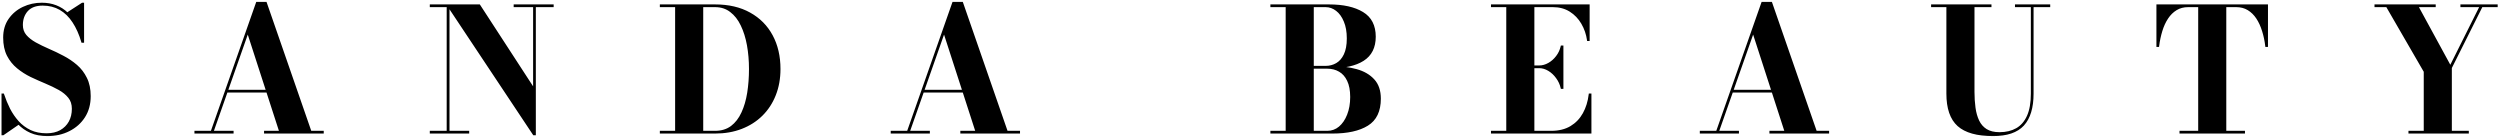
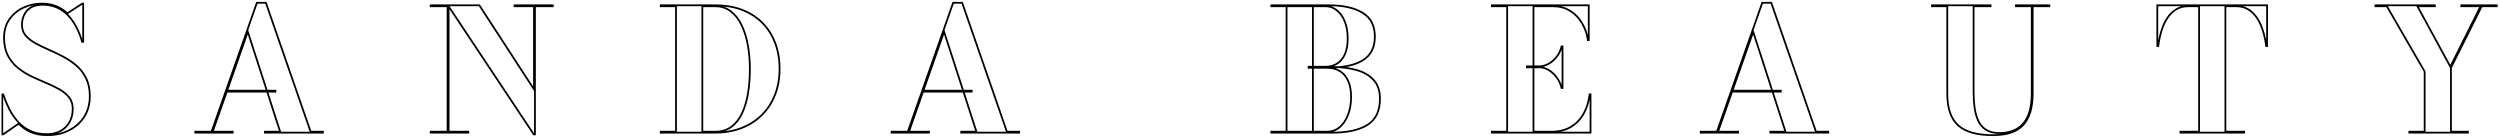
<svg xmlns="http://www.w3.org/2000/svg" fill="none" viewBox="0 0 490 27" height="27" width="490">
  <mask fill="black" height="27" width="490" y="0" x="0" maskUnits="userSpaceOnUse" id="path-1-outside-1_25_13">
    <rect height="27" width="490" fill="white" />
-     <path d="M9.283 26.499C8.041 26.499 6.954 26.294 6.022 25.884C5.101 25.473 4.314 24.924 3.659 24.236L0.614 26.333H0.448V18.512H0.631C0.952 19.488 1.346 20.442 1.812 21.374C2.289 22.295 2.86 23.127 3.526 23.87C4.203 24.613 5.001 25.207 5.922 25.651C6.843 26.083 7.913 26.299 9.133 26.299C10.198 26.299 11.114 26.089 11.879 25.667C12.644 25.235 13.232 24.647 13.643 23.903C14.053 23.16 14.258 22.3 14.258 21.324C14.258 20.415 14.014 19.66 13.526 19.061C13.038 18.451 12.395 17.924 11.596 17.481C10.797 17.037 9.921 16.615 8.967 16.216C8.013 15.817 7.054 15.389 6.088 14.935C5.134 14.469 4.258 13.909 3.459 13.254C2.661 12.6 2.017 11.801 1.529 10.858C1.041 9.904 0.797 8.739 0.797 7.364C0.797 5.977 1.141 4.79 1.829 3.803C2.528 2.805 3.437 2.039 4.558 1.507C5.689 0.974 6.898 0.708 8.185 0.708C9.194 0.708 10.115 0.869 10.947 1.191C11.79 1.512 12.534 1.989 13.177 2.622L16.139 0.708H16.305V8.196H16.105C15.662 6.676 15.079 5.373 14.358 4.285C13.648 3.198 12.794 2.366 11.796 1.79C10.797 1.213 9.655 0.924 8.368 0.924C7.026 0.924 6.011 1.301 5.323 2.056C4.646 2.81 4.308 3.759 4.308 4.901C4.308 5.711 4.546 6.399 5.024 6.964C5.5 7.519 6.133 8.018 6.92 8.462C7.708 8.895 8.573 9.316 9.516 9.727C10.47 10.137 11.419 10.592 12.361 11.091C13.316 11.59 14.186 12.178 14.974 12.855C15.761 13.531 16.394 14.358 16.871 15.334C17.359 16.299 17.603 17.47 17.603 18.845C17.603 20.398 17.237 21.746 16.505 22.888C15.773 24.031 14.774 24.918 13.51 25.551C12.256 26.183 10.847 26.499 9.283 26.499ZM44.359 17.963V17.78H53.977V17.963H44.359ZM52.113 0.542L60.882 25.817H63.278V26H51.93V25.817H54.909L48.569 6.232L41.68 25.817H45.607V26H38.286V25.817H41.464L50.349 0.542H52.113ZM87.926 1.041V25.817H91.786V26H84.415V25.817H87.726V1.224H84.415V1.041H87.926ZM108.343 1.041V1.224H104.848V26.333H104.615L87.793 1.041H93.949L104.665 17.514V1.224H100.855V1.041H108.343ZM140.153 1.041C142.794 1.041 145.056 1.568 146.942 2.622C148.828 3.664 150.276 5.123 151.285 6.998C152.295 8.872 152.799 11.047 152.799 13.52C152.799 15.384 152.494 17.081 151.884 18.612C151.285 20.132 150.425 21.446 149.305 22.556C148.196 23.654 146.865 24.502 145.312 25.102C143.77 25.701 142.05 26 140.153 26H129.504V25.817H132.499V1.224H129.504V1.041H140.153ZM137.657 25.817H140.153C141.429 25.817 142.505 25.49 143.381 24.835C144.258 24.17 144.957 23.266 145.478 22.123C146.01 20.98 146.393 19.671 146.626 18.196C146.859 16.721 146.976 15.162 146.976 13.52C146.976 11.879 146.842 10.32 146.576 8.845C146.31 7.369 145.9 6.06 145.345 4.918C144.801 3.775 144.097 2.877 143.232 2.222C142.378 1.557 141.351 1.224 140.153 1.224H137.657V25.817ZM180.829 17.963V17.78H190.447V17.963H180.829ZM188.583 0.542L197.352 25.817H199.748V26H188.4V25.817H191.379L185.039 6.232L178.15 25.817H182.077V26H174.756V25.817H177.934L186.819 0.542H188.583ZM249.172 26V25.817H260.154C261.053 25.817 261.851 25.529 262.55 24.952C263.249 24.364 263.798 23.559 264.197 22.539C264.608 21.507 264.813 20.331 264.813 19.011C264.813 17.691 264.608 16.61 264.197 15.767C263.798 14.924 263.249 14.302 262.55 13.903C261.851 13.493 261.053 13.287 260.154 13.287H256.493V13.138H261.152C262.883 13.138 264.453 13.332 265.861 13.72C267.27 14.108 268.391 14.757 269.223 15.667C270.055 16.565 270.471 17.791 270.471 19.344C270.471 21.762 269.65 23.476 268.008 24.486C266.377 25.495 264.092 26 261.152 26H249.172ZM252.167 25.917V1.124H257.325V25.917H252.167ZM256.493 13.238V13.088H259.821C260.609 13.088 261.33 12.899 261.984 12.522C262.639 12.145 263.16 11.551 263.549 10.742C263.948 9.921 264.148 8.85 264.148 7.53C264.148 6.21 263.948 5.084 263.549 4.152C263.16 3.209 262.639 2.488 261.984 1.989C261.33 1.479 260.609 1.224 259.821 1.224H249.172V1.041H260.487C263.26 1.041 265.451 1.529 267.059 2.505C268.668 3.47 269.472 5.034 269.472 7.197C269.472 9.272 268.707 10.797 267.176 11.773C265.656 12.749 263.426 13.238 260.487 13.238H256.493ZM292.409 26V25.817H295.404V1.224H292.409V1.041H311.394V7.863H311.228C311.062 6.676 310.684 5.578 310.096 4.568C309.509 3.559 308.732 2.749 307.767 2.139C306.802 1.529 305.67 1.224 304.372 1.224H300.562V25.817H304.023C305.554 25.817 306.846 25.501 307.9 24.869C308.954 24.236 309.786 23.371 310.396 22.273C311.006 21.174 311.394 19.921 311.561 18.512H311.744V26H292.409ZM306.07 17.248C305.903 16.504 305.593 15.828 305.138 15.218C304.694 14.596 304.167 14.103 303.557 13.737C302.947 13.371 302.326 13.188 301.694 13.188H299.264V13.005H301.694C302.326 13.005 302.947 12.833 303.557 12.489C304.167 12.145 304.694 11.679 305.138 11.091C305.593 10.503 305.903 9.838 306.07 9.094H306.253V17.248H306.07ZM339.411 17.963V17.78H349.029V17.963H339.411ZM347.165 0.542L355.934 25.817H358.33V26H346.982V25.817H349.961L343.621 6.232L336.732 25.817H340.659V26H333.338V25.817H336.516L345.402 0.542H347.165ZM401.666 1.041V1.224H398.405V18.346C398.405 21.086 397.789 23.133 396.558 24.486C395.327 25.828 393.358 26.499 390.651 26.499C387.523 26.499 385.243 25.861 383.812 24.586C382.381 23.299 381.666 21.219 381.666 18.346V1.224H378.67V1.041H390.152V1.224H386.824V18.013C386.824 19.111 386.89 20.148 387.023 21.125C387.157 22.101 387.401 22.96 387.756 23.704C388.111 24.447 388.621 25.029 389.286 25.451C389.963 25.872 390.834 26.083 391.899 26.083C393.197 26.083 394.317 25.817 395.26 25.285C396.214 24.741 396.946 23.898 397.456 22.755C397.967 21.613 398.222 20.143 398.222 18.346V1.224H395.11V1.041H401.666ZM427.36 26V25.817H431.02V1.224H428.874C427.986 1.224 427.204 1.429 426.528 1.839C425.851 2.25 425.274 2.816 424.797 3.537C424.32 4.258 423.938 5.09 423.649 6.033C423.361 6.976 423.15 7.974 423.017 9.028H422.834V1.041H444.349V9.028H444.166C444.044 7.974 443.833 6.976 443.533 6.033C443.245 5.09 442.862 4.258 442.385 3.537C441.908 2.816 441.331 2.25 440.655 1.839C439.978 1.429 439.196 1.224 438.308 1.224H436.179V25.817H439.839V26H427.36ZM472.233 26V25.817H475.228V14.02L467.824 1.224H465.577V1.041H477.225V1.224H473.814L480.27 13.071L486.194 1.224H482.417V1.041H489.372V1.224H486.427L480.387 13.287V25.817H483.715V26H472.233Z" />
  </mask>
-   <path fill="black" d="M9.283 26.499C8.041 26.499 6.954 26.294 6.022 25.884C5.101 25.473 4.314 24.924 3.659 24.236L0.614 26.333H0.448V18.512H0.631C0.952 19.488 1.346 20.442 1.812 21.374C2.289 22.295 2.86 23.127 3.526 23.87C4.203 24.613 5.001 25.207 5.922 25.651C6.843 26.083 7.913 26.299 9.133 26.299C10.198 26.299 11.114 26.089 11.879 25.667C12.644 25.235 13.232 24.647 13.643 23.903C14.053 23.16 14.258 22.3 14.258 21.324C14.258 20.415 14.014 19.66 13.526 19.061C13.038 18.451 12.395 17.924 11.596 17.481C10.797 17.037 9.921 16.615 8.967 16.216C8.013 15.817 7.054 15.389 6.088 14.935C5.134 14.469 4.258 13.909 3.459 13.254C2.661 12.6 2.017 11.801 1.529 10.858C1.041 9.904 0.797 8.739 0.797 7.364C0.797 5.977 1.141 4.79 1.829 3.803C2.528 2.805 3.437 2.039 4.558 1.507C5.689 0.974 6.898 0.708 8.185 0.708C9.194 0.708 10.115 0.869 10.947 1.191C11.79 1.512 12.534 1.989 13.177 2.622L16.139 0.708H16.305V8.196H16.105C15.662 6.676 15.079 5.373 14.358 4.285C13.648 3.198 12.794 2.366 11.796 1.79C10.797 1.213 9.655 0.924 8.368 0.924C7.026 0.924 6.011 1.301 5.323 2.056C4.646 2.81 4.308 3.759 4.308 4.901C4.308 5.711 4.546 6.399 5.024 6.964C5.5 7.519 6.133 8.018 6.92 8.462C7.708 8.895 8.573 9.316 9.516 9.727C10.47 10.137 11.419 10.592 12.361 11.091C13.316 11.59 14.186 12.178 14.974 12.855C15.761 13.531 16.394 14.358 16.871 15.334C17.359 16.299 17.603 17.47 17.603 18.845C17.603 20.398 17.237 21.746 16.505 22.888C15.773 24.031 14.774 24.918 13.51 25.551C12.256 26.183 10.847 26.499 9.283 26.499ZM44.359 17.963V17.78H53.977V17.963H44.359ZM52.113 0.542L60.882 25.817H63.278V26H51.93V25.817H54.909L48.569 6.232L41.68 25.817H45.607V26H38.286V25.817H41.464L50.349 0.542H52.113ZM87.926 1.041V25.817H91.786V26H84.415V25.817H87.726V1.224H84.415V1.041H87.926ZM108.343 1.041V1.224H104.848V26.333H104.615L87.793 1.041H93.949L104.665 17.514V1.224H100.855V1.041H108.343ZM140.153 1.041C142.794 1.041 145.056 1.568 146.942 2.622C148.828 3.664 150.276 5.123 151.285 6.998C152.295 8.872 152.799 11.047 152.799 13.52C152.799 15.384 152.494 17.081 151.884 18.612C151.285 20.132 150.425 21.446 149.305 22.556C148.196 23.654 146.865 24.502 145.312 25.102C143.77 25.701 142.05 26 140.153 26H129.504V25.817H132.499V1.224H129.504V1.041H140.153ZM137.657 25.817H140.153C141.429 25.817 142.505 25.49 143.381 24.835C144.258 24.17 144.957 23.266 145.478 22.123C146.01 20.98 146.393 19.671 146.626 18.196C146.859 16.721 146.976 15.162 146.976 13.52C146.976 11.879 146.842 10.32 146.576 8.845C146.31 7.369 145.9 6.06 145.345 4.918C144.801 3.775 144.097 2.877 143.232 2.222C142.378 1.557 141.351 1.224 140.153 1.224H137.657V25.817ZM180.829 17.963V17.78H190.447V17.963H180.829ZM188.583 0.542L197.352 25.817H199.748V26H188.4V25.817H191.379L185.039 6.232L178.15 25.817H182.077V26H174.756V25.817H177.934L186.819 0.542H188.583ZM249.172 26V25.817H260.154C261.053 25.817 261.851 25.529 262.55 24.952C263.249 24.364 263.798 23.559 264.197 22.539C264.608 21.507 264.813 20.331 264.813 19.011C264.813 17.691 264.608 16.61 264.197 15.767C263.798 14.924 263.249 14.302 262.55 13.903C261.851 13.493 261.053 13.287 260.154 13.287H256.493V13.138H261.152C262.883 13.138 264.453 13.332 265.861 13.72C267.27 14.108 268.391 14.757 269.223 15.667C270.055 16.565 270.471 17.791 270.471 19.344C270.471 21.762 269.65 23.476 268.008 24.486C266.377 25.495 264.092 26 261.152 26H249.172ZM252.167 25.917V1.124H257.325V25.917H252.167ZM256.493 13.238V13.088H259.821C260.609 13.088 261.33 12.899 261.984 12.522C262.639 12.145 263.16 11.551 263.549 10.742C263.948 9.921 264.148 8.85 264.148 7.53C264.148 6.21 263.948 5.084 263.549 4.152C263.16 3.209 262.639 2.488 261.984 1.989C261.33 1.479 260.609 1.224 259.821 1.224H249.172V1.041H260.487C263.26 1.041 265.451 1.529 267.059 2.505C268.668 3.47 269.472 5.034 269.472 7.197C269.472 9.272 268.707 10.797 267.176 11.773C265.656 12.749 263.426 13.238 260.487 13.238H256.493ZM292.409 26V25.817H295.404V1.224H292.409V1.041H311.394V7.863H311.228C311.062 6.676 310.684 5.578 310.096 4.568C309.509 3.559 308.732 2.749 307.767 2.139C306.802 1.529 305.67 1.224 304.372 1.224H300.562V25.817H304.023C305.554 25.817 306.846 25.501 307.9 24.869C308.954 24.236 309.786 23.371 310.396 22.273C311.006 21.174 311.394 19.921 311.561 18.512H311.744V26H292.409ZM306.07 17.248C305.903 16.504 305.593 15.828 305.138 15.218C304.694 14.596 304.167 14.103 303.557 13.737C302.947 13.371 302.326 13.188 301.694 13.188H299.264V13.005H301.694C302.326 13.005 302.947 12.833 303.557 12.489C304.167 12.145 304.694 11.679 305.138 11.091C305.593 10.503 305.903 9.838 306.07 9.094H306.253V17.248H306.07ZM339.411 17.963V17.78H349.029V17.963H339.411ZM347.165 0.542L355.934 25.817H358.33V26H346.982V25.817H349.961L343.621 6.232L336.732 25.817H340.659V26H333.338V25.817H336.516L345.402 0.542H347.165ZM401.666 1.041V1.224H398.405V18.346C398.405 21.086 397.789 23.133 396.558 24.486C395.327 25.828 393.358 26.499 390.651 26.499C387.523 26.499 385.243 25.861 383.812 24.586C382.381 23.299 381.666 21.219 381.666 18.346V1.224H378.67V1.041H390.152V1.224H386.824V18.013C386.824 19.111 386.89 20.148 387.023 21.125C387.157 22.101 387.401 22.96 387.756 23.704C388.111 24.447 388.621 25.029 389.286 25.451C389.963 25.872 390.834 26.083 391.899 26.083C393.197 26.083 394.317 25.817 395.26 25.285C396.214 24.741 396.946 23.898 397.456 22.755C397.967 21.613 398.222 20.143 398.222 18.346V1.224H395.11V1.041H401.666ZM427.36 26V25.817H431.02V1.224H428.874C427.986 1.224 427.204 1.429 426.528 1.839C425.851 2.25 425.274 2.816 424.797 3.537C424.32 4.258 423.938 5.09 423.649 6.033C423.361 6.976 423.15 7.974 423.017 9.028H422.834V1.041H444.349V9.028H444.166C444.044 7.974 443.833 6.976 443.533 6.033C443.245 5.09 442.862 4.258 442.385 3.537C441.908 2.816 441.331 2.25 440.655 1.839C439.978 1.429 439.196 1.224 438.308 1.224H436.179V25.817H439.839V26H427.36ZM472.233 26V25.817H475.228V14.02L467.824 1.224H465.577V1.041H477.225V1.224H473.814L480.27 13.071L486.194 1.224H482.417V1.041H489.372V1.224H486.427L480.387 13.287V25.817H483.715V26H472.233Z" />
  <path mask="url(#path-1-outside-1_25_13)" fill="black" d="M6.022 25.884L5.951 26.043L5.951 26.044L6.022 25.884ZM3.659 24.236L3.786 24.116L3.683 24.008L3.56 24.092L3.659 24.236ZM0.614 26.333V26.508H0.668L0.713 26.477L0.614 26.333ZM0.448 26.333H0.273V26.508H0.448V26.333ZM0.448 18.512V18.337H0.273V18.512H0.448ZM0.631 18.512L0.797 18.457L0.757 18.337H0.631V18.512ZM1.812 21.374L1.656 21.452L1.657 21.455L1.812 21.374ZM3.526 23.87L3.396 23.987L3.397 23.988L3.526 23.87ZM5.922 25.651L5.846 25.808L5.848 25.809L5.922 25.651ZM11.879 25.667L11.963 25.82L11.965 25.819L11.879 25.667ZM13.643 23.903L13.796 23.988L13.643 23.903ZM13.526 19.061L13.39 19.171L13.391 19.172L13.526 19.061ZM11.596 17.481L11.511 17.633L11.596 17.481ZM8.967 16.216L8.9 16.377L8.967 16.216ZM6.088 14.935L6.012 15.092L6.014 15.093L6.088 14.935ZM1.529 10.858L1.374 10.938L1.374 10.938L1.529 10.858ZM1.829 3.803L1.686 3.703L1.685 3.703L1.829 3.803ZM4.558 1.507L4.483 1.349L4.483 1.349L4.558 1.507ZM10.947 1.191L10.884 1.354L10.885 1.354L10.947 1.191ZM13.177 2.622L13.054 2.746L13.154 2.844L13.272 2.768L13.177 2.622ZM16.139 0.708V0.533H16.087L16.044 0.561L16.139 0.708ZM16.305 0.708H16.48V0.533H16.305V0.708ZM16.305 8.196V8.371H16.48V8.196H16.305ZM16.105 8.196L15.938 8.245L15.974 8.371H16.105V8.196ZM14.358 4.285L14.212 4.381L14.213 4.382L14.358 4.285ZM11.796 1.79L11.708 1.941L11.796 1.79ZM5.323 2.056L5.194 1.938L5.193 1.939L5.323 2.056ZM5.024 6.964L4.89 7.077L4.891 7.078L5.024 6.964ZM6.92 8.462L6.835 8.614L6.836 8.615L6.92 8.462ZM9.516 9.727L9.446 9.887L9.447 9.887L9.516 9.727ZM12.361 11.091L12.28 11.245L12.28 11.246L12.361 11.091ZM16.871 15.334L16.714 15.411L16.715 15.413L16.871 15.334ZM16.505 22.888L16.652 22.983L16.505 22.888ZM13.51 25.551L13.431 25.394L13.431 25.395L13.51 25.551ZM9.283 26.324C8.06 26.324 6.998 26.122 6.092 25.724L5.951 26.044C6.91 26.466 8.022 26.674 9.283 26.674V26.324ZM6.093 25.724C5.192 25.322 4.423 24.786 3.786 24.116L3.532 24.357C4.204 25.062 5.01 25.624 5.951 26.043L6.093 25.724ZM3.56 24.092L0.515 26.189L0.713 26.477L3.758 24.38L3.56 24.092ZM0.614 26.158H0.448V26.508H0.614V26.158ZM0.622 26.333V18.512H0.273V26.333H0.622ZM0.448 18.687H0.631V18.337H0.448V18.687ZM0.465 18.567C0.789 19.551 1.186 20.513 1.656 21.452L1.968 21.296C1.506 20.372 1.116 19.426 0.797 18.457L0.465 18.567ZM1.657 21.455C2.14 22.388 2.72 23.232 3.396 23.987L3.656 23.753C3.001 23.022 2.438 22.202 1.967 21.294L1.657 21.455ZM3.397 23.988C4.089 24.748 4.906 25.355 5.846 25.808L5.998 25.493C5.097 25.059 4.317 24.479 3.655 23.753L3.397 23.988ZM5.848 25.809C6.796 26.254 7.893 26.474 9.133 26.474V26.125C7.934 26.125 6.89 25.912 5.996 25.492L5.848 25.809ZM9.133 26.474C10.222 26.474 11.167 26.259 11.963 25.82L11.795 25.514C11.06 25.919 10.175 26.125 9.133 26.125V26.474ZM11.965 25.819C12.758 25.371 13.369 24.761 13.796 23.988L13.49 23.819C13.095 24.533 12.531 25.098 11.793 25.515L11.965 25.819ZM13.796 23.988C14.223 23.215 14.433 22.326 14.433 21.324H14.084C14.084 22.275 13.884 23.105 13.49 23.819L13.796 23.988ZM14.433 21.324C14.433 20.382 14.18 19.587 13.662 18.951L13.391 19.172C13.849 19.734 14.084 20.447 14.084 21.324H14.433ZM13.663 18.952C13.158 18.322 12.496 17.781 11.681 17.328L11.511 17.633C12.293 18.068 12.918 18.581 13.39 19.171L13.663 18.952ZM11.681 17.328C10.876 16.881 9.994 16.456 9.035 16.055L8.9 16.377C9.848 16.774 10.719 17.193 11.511 17.633L11.681 17.328ZM9.035 16.055C8.083 15.656 7.126 15.23 6.163 14.777L6.014 15.093C6.981 15.549 7.943 15.977 8.9 16.377L9.035 16.055ZM6.165 14.778C5.223 14.318 4.358 13.765 3.57 13.119L3.349 13.389C4.158 14.053 5.046 14.62 6.012 15.092L6.165 14.778ZM3.57 13.119C2.79 12.48 2.162 11.7 1.684 10.778L1.374 10.938C1.873 11.902 2.531 12.719 3.349 13.389L3.57 13.119ZM1.685 10.778C1.212 9.855 0.972 8.719 0.972 7.364H0.622C0.622 8.759 0.87 9.953 1.374 10.938L1.685 10.778ZM0.972 7.364C0.972 6.007 1.308 4.856 1.972 3.903L1.685 3.703C0.974 4.724 0.622 5.947 0.622 7.364H0.972ZM1.972 3.903C2.653 2.93 3.539 2.184 4.633 1.665L4.483 1.349C3.335 1.894 2.402 2.679 1.686 3.703L1.972 3.903ZM4.632 1.665C5.74 1.144 6.923 0.883 8.185 0.883V0.533C6.873 0.533 5.639 0.805 4.483 1.349L4.632 1.665ZM8.185 0.883C9.176 0.883 10.075 1.041 10.884 1.354L11.01 1.027C10.156 0.697 9.213 0.533 8.185 0.533V0.883ZM10.885 1.354C11.705 1.667 12.428 2.131 13.054 2.746L13.299 2.497C12.639 1.848 11.875 1.357 11.009 1.027L10.885 1.354ZM13.272 2.768L16.233 0.855L16.044 0.561L13.082 2.475L13.272 2.768ZM16.139 0.883H16.305V0.533H16.139V0.883ZM16.13 0.708V8.196H16.48V0.708H16.13ZM16.305 8.021H16.105V8.371H16.305V8.021ZM16.273 8.147C15.825 6.614 15.236 5.293 14.504 4.189L14.213 4.382C14.922 5.452 15.498 6.738 15.938 8.245L16.273 8.147ZM14.505 4.19C13.782 3.083 12.908 2.23 11.883 1.638L11.708 1.941C12.68 2.502 13.515 3.314 14.212 4.381L14.505 4.19ZM11.883 1.638C10.855 1.044 9.682 0.749 8.368 0.749V1.099C9.628 1.099 10.739 1.381 11.708 1.941L11.883 1.638ZM8.368 0.749C6.993 0.749 5.924 1.137 5.194 1.938L5.452 2.174C6.097 1.466 7.059 1.099 8.368 1.099V0.749ZM5.193 1.939C4.484 2.73 4.133 3.721 4.133 4.901H4.483C4.483 3.796 4.809 2.891 5.453 2.172L5.193 1.939ZM4.133 4.901C4.133 5.748 4.384 6.477 4.89 7.077L5.157 6.852C4.709 6.321 4.483 5.674 4.483 4.901H4.133ZM4.891 7.078C5.384 7.652 6.033 8.163 6.835 8.614L7.006 8.31C6.232 7.874 5.617 7.387 5.156 6.85L4.891 7.078ZM6.836 8.615C7.629 9.051 8.499 9.475 9.446 9.887L9.586 9.566C8.647 9.158 7.787 8.739 7.005 8.309L6.836 8.615ZM9.447 9.887C10.397 10.296 11.341 10.748 12.28 11.245L12.443 10.937C11.496 10.435 10.544 9.978 9.585 9.566L9.447 9.887ZM12.28 11.246C13.223 11.739 14.083 12.32 14.86 12.987L15.088 12.722C14.29 12.037 13.408 11.441 12.443 10.936L12.28 11.246ZM14.86 12.987C15.629 13.648 16.247 14.455 16.714 15.411L17.028 15.257C16.541 14.261 15.894 13.415 15.088 12.722L14.86 12.987ZM16.715 15.413C17.188 16.348 17.428 17.49 17.428 18.845H17.778C17.778 17.449 17.53 16.25 17.027 15.255L16.715 15.413ZM17.428 18.845C17.428 20.37 17.069 21.684 16.358 22.794L16.652 22.983C17.405 21.808 17.778 20.427 17.778 18.845H17.428ZM16.358 22.794C15.643 23.909 14.669 24.776 13.431 25.394L13.588 25.707C14.879 25.061 15.902 24.153 16.652 22.983L16.358 22.794ZM13.431 25.395C12.204 26.013 10.823 26.324 9.283 26.324V26.674C10.871 26.674 12.308 26.353 13.588 25.707L13.431 25.395ZM44.359 17.963H44.184V18.138H44.359V17.963ZM44.359 17.78V17.605H44.184V17.78H44.359ZM53.977 17.78H54.152V17.605H53.977V17.78ZM53.977 17.963V18.138H54.152V17.963H53.977ZM52.113 0.542L52.278 0.484L52.238 0.367H52.113V0.542ZM60.882 25.817L60.717 25.874L60.758 25.992H60.882V25.817ZM63.278 25.817H63.453V25.642H63.278V25.817ZM63.278 26V26.175H63.453V26H63.278ZM51.93 26H51.755V26.175H51.93V26ZM51.93 25.817V25.642H51.755V25.817H51.93ZM54.909 25.817V25.992H55.149L55.075 25.763L54.909 25.817ZM48.569 6.232L48.735 6.178L48.576 5.686L48.404 6.174L48.569 6.232ZM41.68 25.817L41.515 25.759L41.434 25.992H41.68V25.817ZM45.607 25.817H45.782V25.642H45.607V25.817ZM45.607 26V26.175H45.782V26H45.607ZM38.286 26H38.111V26.175H38.286V26ZM38.286 25.817V25.642H38.111V25.817H38.286ZM41.464 25.817V25.992H41.588L41.629 25.875L41.464 25.817ZM50.349 0.542V0.367H50.226L50.185 0.484L50.349 0.542ZM44.534 17.963V17.78H44.184V17.963H44.534ZM44.359 17.955H53.977V17.605H44.359V17.955ZM53.802 17.78V17.963H54.152V17.78H53.802ZM53.977 17.788H44.359V18.138H53.977V17.788ZM51.948 0.599L60.717 25.874L61.047 25.76L52.278 0.484L51.948 0.599ZM60.882 25.992H63.278V25.642H60.882V25.992ZM63.104 25.817V26H63.453V25.817H63.104ZM63.278 25.825H51.93V26.175H63.278V25.825ZM52.105 26V25.817H51.755V26H52.105ZM51.93 25.992H54.909V25.642H51.93V25.992ZM55.075 25.763L48.735 6.178L48.403 6.286L54.742 25.871L55.075 25.763ZM48.404 6.174L41.515 25.759L41.845 25.875L48.734 6.29L48.404 6.174ZM41.68 25.992H45.607V25.642H41.68V25.992ZM45.432 25.817V26H45.782V25.817H45.432ZM45.607 25.825H38.286V26.175H45.607V25.825ZM38.461 26V25.817H38.111V26H38.461ZM38.286 25.992H41.464V25.642H38.286V25.992ZM41.629 25.875L50.514 0.6L50.185 0.484L41.299 25.759L41.629 25.875ZM50.349 0.716H52.113V0.367H50.349V0.716ZM87.926 1.041H88.101V0.866H87.926V1.041ZM87.926 25.817H87.751V25.992H87.926V25.817ZM91.786 25.817H91.961V25.642H91.786V25.817ZM91.786 26V26.175H91.961V26H91.786ZM84.415 26H84.24V26.175H84.415V26ZM84.415 25.817V25.642H84.24V25.817H84.415ZM87.726 25.817V25.992H87.901V25.817H87.726ZM87.726 1.224H87.901V1.049H87.726V1.224ZM84.415 1.224H84.24V1.399H84.415V1.224ZM84.415 1.041V0.866H84.24V1.041H84.415ZM108.343 1.041H108.517V0.866H108.343V1.041ZM108.343 1.224V1.399H108.517V1.224H108.343ZM104.848 1.224V1.049H104.673V1.224H104.848ZM104.848 26.333V26.508H105.023V26.333H104.848ZM104.615 26.333L104.47 26.43L104.522 26.508H104.615V26.333ZM87.793 1.041V0.866H87.467L87.647 1.138L87.793 1.041ZM93.949 1.041L94.096 0.945L94.044 0.866H93.949V1.041ZM104.665 17.514L104.519 17.609L104.84 18.103V17.514H104.665ZM104.665 1.224H104.84V1.049H104.665V1.224ZM100.855 1.224H100.68V1.399H100.855V1.224ZM100.855 1.041V0.866H100.68V1.041H100.855ZM87.751 1.041V25.817H88.101V1.041H87.751ZM87.926 25.992H91.786V25.642H87.926V25.992ZM91.612 25.817V26H91.961V25.817H91.612ZM91.786 25.825H84.415V26.175H91.786V25.825ZM84.59 26V25.817H84.24V26H84.59ZM84.415 25.992H87.726V25.642H84.415V25.992ZM87.901 25.817V1.224H87.551V25.817H87.901ZM87.726 1.049H84.415V1.399H87.726V1.049ZM84.59 1.224V1.041H84.24V1.224H84.59ZM84.415 1.216H87.926V0.866H84.415V1.216ZM108.168 1.041V1.224H108.517V1.041H108.168ZM108.343 1.049H104.848V1.399H108.343V1.049ZM104.673 1.224V26.333H105.023V1.224H104.673ZM104.848 26.158H104.615V26.508H104.848V26.158ZM104.761 26.236L87.938 0.944L87.647 1.138L104.47 26.43L104.761 26.236ZM87.793 1.216H93.949V0.866H87.793V1.216ZM93.803 1.136L104.519 17.609L104.812 17.419L94.096 0.945L93.803 1.136ZM104.84 17.514V1.224H104.49V17.514H104.84ZM104.665 1.049H100.855V1.399H104.665V1.049ZM101.03 1.224V1.041H100.68V1.224H101.03ZM100.855 1.216H108.343V0.866H100.855V1.216ZM146.942 2.622L146.857 2.774L146.858 2.774L146.942 2.622ZM151.285 6.998L151.131 7.081L151.285 6.998ZM151.884 18.612L151.722 18.547L151.722 18.548L151.884 18.612ZM149.305 22.556L149.428 22.68V22.68L149.305 22.556ZM145.312 25.102L145.249 24.938L145.248 24.939L145.312 25.102ZM129.504 26H129.329V26.175H129.504V26ZM129.504 25.817V25.642H129.329V25.817H129.504ZM132.499 25.817V25.992H132.674V25.817H132.499ZM132.499 1.224H132.674V1.049H132.499V1.224ZM129.504 1.224H129.329V1.399H129.504V1.224ZM129.504 1.041V0.866H129.329V1.041H129.504ZM137.657 25.817H137.483V25.992H137.657V25.817ZM143.381 24.835L143.486 24.975L143.487 24.974L143.381 24.835ZM145.478 22.123L145.32 22.049L145.319 22.05L145.478 22.123ZM146.626 18.196L146.799 18.223L146.626 18.196ZM146.576 8.845L146.404 8.876L146.576 8.845ZM145.345 4.918L145.187 4.993L145.188 4.994L145.345 4.918ZM143.232 2.222L143.124 2.36L143.126 2.362L143.232 2.222ZM137.657 1.224V1.049H137.483V1.224H137.657ZM140.153 1.216C142.77 1.216 145.002 1.738 146.857 2.774L147.028 2.469C145.11 1.398 142.817 0.866 140.153 0.866V1.216ZM146.858 2.774C148.715 3.801 150.138 5.236 151.131 7.081L151.439 6.915C150.414 5.01 148.942 3.527 147.027 2.469L146.858 2.774ZM151.131 7.081C152.125 8.926 152.625 11.071 152.625 13.52H152.974C152.974 11.022 152.464 8.819 151.439 6.915L151.131 7.081ZM152.625 13.52C152.625 15.365 152.323 17.04 151.722 18.547L152.047 18.677C152.666 17.123 152.974 15.403 152.974 13.52H152.625ZM151.722 18.548C151.131 20.046 150.285 21.34 149.182 22.431L149.428 22.68C150.566 21.553 151.439 20.218 152.047 18.676L151.722 18.548ZM149.182 22.431C148.091 23.512 146.781 24.348 145.249 24.938L145.375 25.265C146.949 24.657 148.301 23.796 149.428 22.68L149.182 22.431ZM145.248 24.939C143.729 25.529 142.032 25.825 140.153 25.825V26.175C142.069 26.175 143.81 25.872 145.375 25.264L145.248 24.939ZM140.153 25.825H129.504V26.175H140.153V25.825ZM129.679 26V25.817H129.329V26H129.679ZM129.504 25.992H132.499V25.642H129.504V25.992ZM132.674 25.817V1.224H132.324V25.817H132.674ZM132.499 1.049H129.504V1.399H132.499V1.049ZM129.679 1.224V1.041H129.329V1.224H129.679ZM129.504 1.216H140.153V0.866H129.504V1.216ZM137.657 25.992H140.153V25.642H137.657V25.992ZM140.153 25.992C141.46 25.992 142.575 25.656 143.486 24.975L143.277 24.695C142.436 25.323 141.398 25.642 140.153 25.642V25.992ZM143.487 24.974C144.39 24.289 145.105 23.361 145.637 22.196L145.319 22.05C144.808 23.171 144.126 24.05 143.276 24.696L143.487 24.974ZM145.636 22.197C146.177 21.037 146.564 19.712 146.799 18.223L146.454 18.169C146.223 19.631 145.844 20.924 145.32 22.049L145.636 22.197ZM146.799 18.223C147.033 16.738 147.15 15.17 147.15 13.52H146.801C146.801 15.154 146.685 16.703 146.454 18.169L146.799 18.223ZM147.15 13.52C147.15 11.869 147.016 10.3 146.748 8.814L146.404 8.876C146.668 10.34 146.801 11.888 146.801 13.52H147.15ZM146.748 8.814C146.48 7.325 146.065 6.001 145.502 4.841L145.188 4.994C145.734 6.12 146.14 7.413 146.404 8.876L146.748 8.814ZM145.503 4.843C144.949 3.679 144.228 2.757 143.337 2.083L143.126 2.362C143.966 2.997 144.654 3.871 145.187 4.993L145.503 4.843ZM143.339 2.084C142.451 1.392 141.386 1.049 140.153 1.049V1.399C141.317 1.399 142.304 1.721 143.124 2.36L143.339 2.084ZM140.153 1.049H137.657V1.399H140.153V1.049ZM137.483 1.224V25.817H137.832V1.224H137.483ZM180.829 17.963H180.654V18.138H180.829V17.963ZM180.829 17.78V17.605H180.654V17.78H180.829ZM190.447 17.78H190.622V17.605H190.447V17.78ZM190.447 17.963V18.138H190.622V17.963H190.447ZM188.583 0.542L188.748 0.484L188.708 0.367H188.583V0.542ZM197.352 25.817L197.187 25.874L197.228 25.992H197.352V25.817ZM199.748 25.817H199.923V25.642H199.748V25.817ZM199.748 26V26.175H199.923V26H199.748ZM188.4 26H188.225V26.175H188.4V26ZM188.4 25.817V25.642H188.225V25.817H188.4ZM191.379 25.817V25.992H191.619L191.545 25.763L191.379 25.817ZM185.039 6.232L185.205 6.178L185.046 5.686L184.874 6.174L185.039 6.232ZM178.15 25.817L177.985 25.759L177.903 25.992H178.15V25.817ZM182.077 25.817H182.252V25.642H182.077V25.817ZM182.077 26V26.175H182.252V26H182.077ZM174.756 26H174.581V26.175H174.756V26ZM174.756 25.817V25.642H174.581V25.817H174.756ZM177.934 25.817V25.992H178.058L178.099 25.875L177.934 25.817ZM186.819 0.542V0.367H186.696L186.654 0.484L186.819 0.542ZM181.004 17.963V17.78H180.654V17.963H181.004ZM180.829 17.955H190.447V17.605H180.829V17.955ZM190.272 17.78V17.963H190.622V17.78H190.272ZM190.447 17.788H180.829V18.138H190.447V17.788ZM188.418 0.599L197.187 25.874L197.517 25.76L188.748 0.484L188.418 0.599ZM197.352 25.992H199.748V25.642H197.352V25.992ZM199.573 25.817V26H199.923V25.817H199.573ZM199.748 25.825H188.4V26.175H199.748V25.825ZM188.575 26V25.817H188.225V26H188.575ZM188.4 25.992H191.379V25.642H188.4V25.992ZM191.545 25.763L185.205 6.178L184.873 6.286L191.212 25.871L191.545 25.763ZM184.874 6.174L177.985 25.759L178.315 25.875L185.204 6.29L184.874 6.174ZM178.15 25.992H182.077V25.642H178.15V25.992ZM181.902 25.817V26H182.252V25.817H181.902ZM182.077 25.825H174.756V26.175H182.077V25.825ZM174.931 26V25.817H174.581V26H174.931ZM174.756 25.992H177.934V25.642H174.756V25.992ZM178.099 25.875L186.984 0.6L186.654 0.484L177.769 25.759L178.099 25.875ZM186.819 0.716H188.583V0.367H186.819V0.716ZM249.172 26H248.997V26.175H249.172V26ZM249.172 25.817V25.642H248.997V25.817H249.172ZM262.55 24.952L262.661 25.087L262.663 25.085L262.55 24.952ZM264.197 22.539L264.035 22.474L264.035 22.475L264.197 22.539ZM264.197 15.767L264.039 15.841L264.04 15.843L264.197 15.767ZM262.55 13.903L262.462 14.054L262.463 14.055L262.55 13.903ZM256.493 13.287H256.319V13.462H256.493V13.287ZM256.493 13.138V12.963H256.319V13.138H256.493ZM269.223 15.667L269.094 15.785L269.094 15.786L269.223 15.667ZM268.008 24.486L267.916 24.337L267.916 24.337L268.008 24.486ZM252.167 25.917H251.992V26.092H252.167V25.917ZM252.167 1.124V0.949H251.992V1.124H252.167ZM257.325 1.124H257.5V0.949H257.325V1.124ZM257.325 25.917V26.092H257.5V25.917H257.325ZM256.493 13.238H256.319V13.412H256.493V13.238ZM256.493 13.088V12.913H256.319V13.088H256.493ZM261.984 12.522L261.897 12.371L261.984 12.522ZM263.549 10.742L263.391 10.665L263.391 10.666L263.549 10.742ZM263.549 4.152L263.387 4.219L263.388 4.221L263.549 4.152ZM261.984 1.989L261.877 2.127L261.878 2.128L261.984 1.989ZM249.172 1.224H248.997V1.399H249.172V1.224ZM249.172 1.041V0.866H248.997V1.041H249.172ZM267.059 2.505L266.969 2.654L266.97 2.655L267.059 2.505ZM267.176 11.773L267.082 11.626L267.081 11.626L267.176 11.773ZM249.347 26V25.817H248.997V26H249.347ZM249.172 25.992H260.154V25.642H249.172V25.992ZM260.154 25.992C261.094 25.992 261.932 25.689 262.661 25.087L262.439 24.817C261.771 25.368 261.012 25.642 260.154 25.642V25.992ZM262.663 25.085C263.388 24.475 263.952 23.645 264.36 22.603L264.035 22.475C263.644 23.474 263.11 24.252 262.438 24.818L262.663 25.085ZM264.36 22.604C264.78 21.548 264.988 20.349 264.988 19.011H264.638C264.638 20.313 264.436 21.467 264.035 22.474L264.36 22.604ZM264.988 19.011C264.988 17.675 264.78 16.565 264.355 15.69L264.04 15.843C264.435 16.655 264.638 17.708 264.638 19.011H264.988ZM264.355 15.692C263.943 14.822 263.372 14.171 262.637 13.751L262.463 14.055C263.126 14.434 263.653 15.025 264.039 15.841L264.355 15.692ZM262.639 13.752C261.91 13.325 261.08 13.113 260.154 13.113V13.462C261.025 13.462 261.792 13.661 262.462 14.054L262.639 13.752ZM260.154 13.113H256.493V13.462H260.154V13.113ZM256.668 13.287V13.138H256.319V13.287H256.668ZM256.493 13.312H261.152V12.963H256.493V13.312ZM261.152 13.312C262.87 13.312 264.424 13.505 265.815 13.889L265.908 13.552C264.481 13.158 262.896 12.963 261.152 12.963V13.312ZM265.815 13.889C267.198 14.27 268.288 14.904 269.094 15.785L269.352 15.549C268.494 14.611 267.342 13.947 265.908 13.552L265.815 13.889ZM269.094 15.786C269.889 16.644 270.296 17.823 270.296 19.344H270.645C270.645 17.759 270.22 16.487 269.351 15.548L269.094 15.786ZM270.296 19.344C270.296 21.72 269.493 23.368 267.916 24.337L268.099 24.635C269.806 23.585 270.645 21.805 270.645 19.344H270.296ZM267.916 24.337C266.324 25.323 264.076 25.825 261.152 25.825V26.175C264.109 26.175 266.431 25.668 268.1 24.634L267.916 24.337ZM261.152 25.825H249.172V26.175H261.152V25.825ZM252.342 25.917V1.124H251.992V25.917H252.342ZM252.167 1.299H257.325V0.949H252.167V1.299ZM257.151 1.124V25.917H257.5V1.124H257.151ZM257.325 25.742H252.167V26.092H257.325V25.742ZM256.668 13.238V13.088H256.319V13.238H256.668ZM256.493 13.262H259.821V12.913H256.493V13.262ZM259.821 13.262C260.638 13.262 261.389 13.067 262.072 12.673L261.897 12.371C261.27 12.732 260.58 12.913 259.821 12.913V13.262ZM262.072 12.673C262.762 12.275 263.306 11.653 263.706 10.817L263.391 10.666C263.015 11.45 262.516 12.014 261.897 12.371L262.072 12.673ZM263.706 10.818C264.121 9.965 264.322 8.866 264.322 7.53H263.973C263.973 8.835 263.775 9.876 263.391 10.665L263.706 10.818ZM264.322 7.53C264.322 6.193 264.12 5.043 263.709 4.083L263.388 4.221C263.776 5.126 263.973 6.227 263.973 7.53H264.322ZM263.71 4.086C263.313 3.121 262.775 2.372 262.09 1.85L261.878 2.128C262.503 2.605 263.008 3.298 263.387 4.219L263.71 4.086ZM262.092 1.851C261.408 1.319 260.65 1.049 259.821 1.049V1.399C260.568 1.399 261.251 1.639 261.877 2.127L262.092 1.851ZM259.821 1.049H249.172V1.399H259.821V1.049ZM249.347 1.224V1.041H248.997V1.224H249.347ZM249.172 1.216H260.487V0.866H249.172V1.216ZM260.487 1.216C263.242 1.216 265.398 1.701 266.969 2.654L267.15 2.356C265.504 1.357 263.278 0.866 260.487 0.866V1.216ZM266.97 2.655C268.516 3.583 269.297 5.084 269.297 7.197H269.647C269.647 4.984 268.819 3.357 267.149 2.355L266.97 2.655ZM269.297 7.197C269.297 9.222 268.555 10.687 267.082 11.626L267.27 11.921C268.859 10.907 269.647 9.321 269.647 7.197H269.297ZM267.081 11.626C265.602 12.576 263.412 13.063 260.487 13.063V13.412C263.441 13.412 265.71 12.923 267.27 11.92L267.081 11.626ZM260.487 13.063H256.493V13.412H260.487V13.063ZM292.409 26H292.234V26.175H292.409V26ZM292.409 25.817V25.642H292.234V25.817H292.409ZM295.404 25.817V25.992H295.579V25.817H295.404ZM295.404 1.224H295.579V1.049H295.404V1.224ZM292.409 1.224H292.234V1.399H292.409V1.224ZM292.409 1.041V0.866H292.234V1.041H292.409ZM311.394 1.041H311.569V0.866H311.394V1.041ZM311.394 7.863V8.038H311.569V7.863H311.394ZM311.228 7.863L311.055 7.887L311.076 8.038H311.228V7.863ZM310.096 4.568L310.247 4.48L310.096 4.568ZM307.767 2.139L307.674 2.287L307.767 2.139ZM300.562 1.224V1.049H300.387V1.224H300.562ZM300.562 25.817H300.387V25.992H300.562V25.817ZM307.9 24.869L307.99 25.018L307.9 24.869ZM310.396 22.273L310.549 22.358L310.396 22.273ZM311.561 18.512V18.337H311.405L311.387 18.492L311.561 18.512ZM311.744 18.512H311.919V18.337H311.744V18.512ZM311.744 26V26.175H311.919V26H311.744ZM306.07 17.248L305.899 17.286L305.93 17.422H306.07V17.248ZM305.138 15.218L304.996 15.319L304.998 15.322L305.138 15.218ZM299.264 13.188H299.089V13.362H299.264V13.188ZM299.264 13.005V12.83H299.089V13.005H299.264ZM305.138 11.091L305 10.984L304.998 10.986L305.138 11.091ZM306.07 9.094V8.919H305.93L305.899 9.056L306.07 9.094ZM306.253 9.094H306.428V8.919H306.253V9.094ZM306.253 17.248V17.422H306.428V17.248H306.253ZM292.583 26V25.817H292.234V26H292.583ZM292.409 25.992H295.404V25.642H292.409V25.992ZM295.579 25.817V1.224H295.229V25.817H295.579ZM295.404 1.049H292.409V1.399H295.404V1.049ZM292.583 1.224V1.041H292.234V1.224H292.583ZM292.409 1.216H311.394V0.866H292.409V1.216ZM311.22 1.041V7.863H311.569V1.041H311.22ZM311.394 7.688H311.228V8.038H311.394V7.688ZM311.401 7.839C311.232 6.63 310.847 5.51 310.247 4.48L309.945 4.656C310.522 5.646 310.892 6.722 311.055 7.887L311.401 7.839ZM310.247 4.48C309.646 3.447 308.85 2.617 307.86 1.991L307.674 2.287C308.614 2.881 309.371 3.671 309.945 4.656L310.247 4.48ZM307.86 1.991C306.864 1.361 305.699 1.049 304.372 1.049V1.399C305.642 1.399 306.74 1.697 307.674 2.287L307.86 1.991ZM304.372 1.049H300.562V1.399H304.372V1.049ZM300.387 1.224V25.817H300.737V1.224H300.387ZM300.562 25.992H304.023V25.642H300.562V25.992ZM304.023 25.992C305.578 25.992 306.903 25.671 307.99 25.018L307.81 24.719C306.789 25.331 305.53 25.642 304.023 25.642V25.992ZM307.99 25.018C309.071 24.37 309.924 23.482 310.549 22.358L310.243 22.188C309.648 23.26 308.837 24.102 307.81 24.719L307.99 25.018ZM310.549 22.358C311.171 21.237 311.566 19.961 311.734 18.533L311.387 18.492C311.223 19.881 310.841 21.112 310.243 22.188L310.549 22.358ZM311.561 18.687H311.744V18.337H311.561V18.687ZM311.569 18.512V26H311.919V18.512H311.569ZM311.744 25.825H292.409V26.175H311.744V25.825ZM306.24 17.209C306.069 16.442 305.748 15.743 305.278 15.113L304.998 15.322C305.438 15.912 305.738 16.567 305.899 17.286L306.24 17.209ZM305.28 15.116C304.823 14.477 304.279 13.966 303.647 13.587L303.467 13.887C304.055 14.239 304.565 14.716 304.996 15.319L305.28 15.116ZM303.647 13.587C303.013 13.207 302.361 13.013 301.694 13.013V13.362C302.29 13.362 302.881 13.535 303.467 13.887L303.647 13.587ZM301.694 13.013H299.264V13.362H301.694V13.013ZM299.439 13.188V13.005H299.089V13.188H299.439ZM299.264 13.179H301.694V12.83H299.264V13.179ZM301.694 13.179C302.359 13.179 303.01 12.998 303.643 12.641L303.471 12.336C302.885 12.667 302.293 12.83 301.694 12.83V13.179ZM303.643 12.641C304.275 12.285 304.82 11.802 305.277 11.196L304.998 10.986C304.568 11.556 304.059 12.005 303.471 12.336L303.643 12.641ZM305.276 11.198C305.747 10.589 306.068 9.9 306.24 9.132L305.899 9.056C305.738 9.775 305.438 10.417 305 10.984L305.276 11.198ZM306.07 9.269H306.253V8.919H306.07V9.269ZM306.078 9.094V17.248H306.428V9.094H306.078ZM306.253 17.073H306.07V17.422H306.253V17.073ZM339.411 17.963H339.237V18.138H339.411V17.963ZM339.411 17.78V17.605H339.237V17.78H339.411ZM349.029 17.78H349.204V17.605H349.029V17.78ZM349.029 17.963V18.138H349.204V17.963H349.029ZM347.165 0.542L347.331 0.484L347.29 0.367H347.165V0.542ZM355.934 25.817L355.769 25.874L355.81 25.992H355.934V25.817ZM358.33 25.817H358.505V25.642H358.33V25.817ZM358.33 26V26.175H358.505V26H358.33ZM346.982 26H346.808V26.175H346.982V26ZM346.982 25.817V25.642H346.808V25.817H346.982ZM349.961 25.817V25.992H350.201L350.127 25.763L349.961 25.817ZM343.621 6.232L343.787 6.178L343.628 5.686L343.456 6.174L343.621 6.232ZM336.732 25.817L336.568 25.759L336.486 25.992H336.732V25.817ZM340.659 25.817H340.834V25.642H340.659V25.817ZM340.659 26V26.175H340.834V26H340.659ZM333.338 26H333.163V26.175H333.338V26ZM333.338 25.817V25.642H333.163V25.817H333.338ZM336.516 25.817V25.992H336.64L336.681 25.875L336.516 25.817ZM345.402 0.542V0.367H345.278L345.237 0.484L345.402 0.542ZM339.586 17.963V17.78H339.237V17.963H339.586ZM339.411 17.955H349.029V17.605H339.411V17.955ZM348.854 17.78V17.963H349.204V17.78H348.854ZM349.029 17.788H339.411V18.138H349.029V17.788ZM347 0.599L355.769 25.874L356.1 25.76L347.331 0.484L347 0.599ZM355.934 25.992H358.33V25.642H355.934V25.992ZM358.156 25.817V26H358.505V25.817H358.156ZM358.33 25.825H346.982V26.175H358.33V25.825ZM347.157 26V25.817H346.808V26H347.157ZM346.982 25.992H349.961V25.642H346.982V25.992ZM350.127 25.763L343.787 6.178L343.455 6.286L349.795 25.871L350.127 25.763ZM343.456 6.174L336.568 25.759L336.897 25.875L343.786 6.29L343.456 6.174ZM336.732 25.992H340.659V25.642H336.732V25.992ZM340.485 25.817V26H340.834V25.817H340.485ZM340.659 25.825H333.338V26.175H340.659V25.825ZM333.513 26V25.817H333.163V26H333.513ZM333.338 25.992H336.516V25.642H333.338V25.992ZM336.681 25.875L345.566 0.6L345.237 0.484L336.351 25.759L336.681 25.875ZM345.402 0.716H347.165V0.367H345.402V0.716ZM401.666 1.041H401.841V0.866H401.666V1.041ZM401.666 1.224V1.399H401.841V1.224H401.666ZM398.405 1.224V1.049H398.23V1.224H398.405ZM396.558 24.486L396.687 24.604L396.687 24.603L396.558 24.486ZM383.812 24.586L383.695 24.716L383.696 24.716L383.812 24.586ZM381.666 1.224H381.84V1.049H381.666V1.224ZM378.67 1.224H378.496V1.399H378.67V1.224ZM378.67 1.041V0.866H378.496V1.041H378.67ZM390.152 1.041H390.326V0.866H390.152V1.041ZM390.152 1.224V1.399H390.326V1.224H390.152ZM386.824 1.224V1.049H386.649V1.224H386.824ZM387.023 21.125L386.85 21.148L387.023 21.125ZM387.756 23.704L387.913 23.628L387.756 23.704ZM389.286 25.451L389.193 25.599L389.194 25.599L389.286 25.451ZM395.26 25.285L395.346 25.437L395.347 25.436L395.26 25.285ZM398.222 1.224H398.397V1.049H398.222V1.224ZM395.11 1.224H394.936V1.399H395.11V1.224ZM395.11 1.041V0.866H394.936V1.041H395.11ZM401.491 1.041V1.224H401.841V1.041H401.491ZM401.666 1.049H398.405V1.399H401.666V1.049ZM398.23 1.224V18.346H398.58V1.224H398.23ZM398.23 18.346C398.23 21.063 397.619 23.06 396.429 24.368L396.687 24.603C397.959 23.205 398.58 21.108 398.58 18.346H398.23ZM396.429 24.368C395.244 25.659 393.333 26.324 390.651 26.324V26.674C393.383 26.674 395.409 25.997 396.687 24.604L396.429 24.368ZM390.651 26.324C387.54 26.324 385.312 25.689 383.928 24.455L383.696 24.716C385.174 26.034 387.505 26.674 390.651 26.674V26.324ZM383.929 24.456C382.55 23.215 381.84 21.194 381.84 18.346H381.491C381.491 21.244 382.212 23.382 383.695 24.716L383.929 24.456ZM381.84 18.346V1.224H381.491V18.346H381.84ZM381.666 1.049H378.67V1.399H381.666V1.049ZM378.845 1.224V1.041H378.496V1.224H378.845ZM378.67 1.216H390.152V0.866H378.67V1.216ZM389.977 1.041V1.224H390.326V1.041H389.977ZM390.152 1.049H386.824V1.399H390.152V1.049ZM386.649 1.224V18.013H386.999V1.224H386.649ZM386.649 18.013C386.649 19.118 386.716 20.163 386.85 21.148L387.197 21.101C387.065 20.134 386.999 19.104 386.999 18.013H386.649ZM386.85 21.148C386.985 22.139 387.234 23.017 387.598 23.779L387.913 23.628C387.568 22.904 387.328 22.063 387.197 21.101L386.85 21.148ZM387.598 23.779C387.966 24.551 388.498 25.159 389.193 25.599L389.38 25.303C388.743 24.9 388.255 24.343 387.913 23.628L387.598 23.779ZM389.194 25.599C389.906 26.043 390.812 26.258 391.899 26.258V25.908C390.856 25.908 390.02 25.702 389.379 25.302L389.194 25.599ZM391.899 26.258C393.221 26.258 394.372 25.987 395.346 25.437L395.174 25.132C394.262 25.647 393.173 25.908 391.899 25.908V26.258ZM395.347 25.436C396.337 24.872 397.093 23.998 397.616 22.827L397.297 22.684C396.8 23.798 396.091 24.61 395.174 25.133L395.347 25.436ZM397.616 22.827C398.14 21.654 398.397 20.158 398.397 18.346H398.047C398.047 20.128 397.794 21.571 397.297 22.684L397.616 22.827ZM398.397 18.346V1.224H398.047V18.346H398.397ZM398.222 1.049H395.11V1.399H398.222V1.049ZM395.285 1.224V1.041H394.936V1.224H395.285ZM395.11 1.216H401.666V0.866H395.11V1.216ZM427.36 26H427.185V26.175H427.36V26ZM427.36 25.817V25.642H427.185V25.817H427.36ZM431.02 25.817V25.992H431.195V25.817H431.02ZM431.02 1.224H431.195V1.049H431.02V1.224ZM426.528 1.839L426.618 1.989L426.528 1.839ZM424.797 3.537L424.943 3.633L424.797 3.537ZM423.649 6.033L423.482 5.981L423.649 6.033ZM423.017 9.028V9.202H423.171L423.19 9.05L423.017 9.028ZM422.834 9.028H422.659V9.202H422.834V9.028ZM422.834 1.041V0.866H422.659V1.041H422.834ZM444.349 1.041H444.523V0.866H444.349V1.041ZM444.349 9.028V9.202H444.523V9.028H444.349ZM444.166 9.028L443.992 9.048L444.01 9.202H444.166V9.028ZM443.533 6.033L443.366 6.084L443.367 6.086L443.533 6.033ZM442.385 3.537L442.239 3.633L442.385 3.537ZM440.655 1.839L440.564 1.989L440.655 1.839ZM436.179 1.224V1.049H436.004V1.224H436.179ZM436.179 25.817H436.004V25.992H436.179V25.817ZM439.839 25.817H440.014V25.642H439.839V25.817ZM439.839 26V26.175H440.014V26H439.839ZM427.534 26V25.817H427.185V26H427.534ZM427.36 25.992H431.02V25.642H427.36V25.992ZM431.195 25.817V1.224H430.846V25.817H431.195ZM431.02 1.049H428.874V1.399H431.02V1.049ZM428.874 1.049C427.958 1.049 427.144 1.261 426.437 1.69L426.618 1.989C427.264 1.597 428.014 1.399 428.874 1.399V1.049ZM426.437 1.69C425.736 2.115 425.141 2.7 424.651 3.44L424.943 3.633C425.407 2.932 425.966 2.385 426.618 1.989L426.437 1.69ZM424.651 3.44C424.164 4.177 423.775 5.025 423.482 5.981L423.816 6.084C424.1 5.155 424.476 4.338 424.943 3.633L424.651 3.44ZM423.482 5.981C423.19 6.935 422.978 7.943 422.843 9.006L423.19 9.05C423.322 8.005 423.531 7.016 423.816 6.084L423.482 5.981ZM423.017 8.853H422.834V9.202H423.017V8.853ZM423.009 9.028V1.041H422.659V9.028H423.009ZM422.834 1.216H444.349V0.866H422.834V1.216ZM444.174 1.041V9.028H444.523V1.041H444.174ZM444.349 8.853H444.166V9.202H444.349V8.853ZM444.339 9.008C444.216 7.943 444.003 6.934 443.7 5.98L443.367 6.086C443.663 7.017 443.871 8.004 443.992 9.048L444.339 9.008ZM443.7 5.981C443.408 5.025 443.018 4.177 442.531 3.44L442.239 3.633C442.706 4.338 443.082 5.155 443.366 6.084L443.7 5.981ZM442.531 3.44C442.041 2.7 441.446 2.115 440.745 1.69L440.564 1.989C441.217 2.385 441.775 2.932 442.239 3.633L442.531 3.44ZM440.745 1.69C440.038 1.261 439.224 1.049 438.309 1.049V1.399C439.168 1.399 439.918 1.597 440.564 1.989L440.745 1.69ZM438.309 1.049H436.179V1.399H438.309V1.049ZM436.004 1.224V25.817H436.353V1.224H436.004ZM436.179 25.992H439.839V25.642H436.179V25.992ZM439.665 25.817V26H440.014V25.817H439.665ZM439.839 25.825H427.36V26.175H439.839V25.825ZM472.233 26H472.059V26.175H472.233V26ZM472.233 25.817V25.642H472.059V25.817H472.233ZM475.228 25.817V25.992H475.403V25.817H475.228ZM475.228 14.02H475.403V13.973L475.38 13.932L475.228 14.02ZM467.824 1.224L467.975 1.136L467.925 1.049H467.824V1.224ZM465.577 1.224H465.403V1.399H465.577V1.224ZM465.577 1.041V0.866H465.403V1.041H465.577ZM477.225 1.041H477.4V0.866H477.225V1.041ZM477.225 1.224V1.399H477.4V1.224H477.225ZM473.814 1.224V1.049H473.52L473.661 1.307L473.814 1.224ZM480.27 13.071L480.117 13.155L480.277 13.449L480.426 13.149L480.27 13.071ZM486.194 1.224L486.35 1.302L486.477 1.049H486.194V1.224ZM482.417 1.224H482.242V1.399H482.417V1.224ZM482.417 1.041V0.866H482.242V1.041H482.417ZM489.372 1.041H489.547V0.866H489.372V1.041ZM489.372 1.224V1.399H489.547V1.224H489.372ZM486.427 1.224V1.049H486.319L486.271 1.146L486.427 1.224ZM480.387 13.287L480.23 13.209L480.212 13.246V13.287H480.387ZM480.387 25.817H480.212V25.992H480.387V25.817ZM483.715 25.817H483.889V25.642H483.715V25.817ZM483.715 26V26.175H483.889V26H483.715ZM472.408 26V25.817H472.059V26H472.408ZM472.233 25.992H475.228V25.642H472.233V25.992ZM475.403 25.817V14.02H475.054V25.817H475.403ZM475.38 13.932L467.975 1.136L467.673 1.311L475.077 14.107L475.38 13.932ZM467.824 1.049H465.577V1.399H467.824V1.049ZM465.752 1.224V1.041H465.403V1.224H465.752ZM465.577 1.216H477.225V0.866H465.577V1.216ZM477.05 1.041V1.224H477.4V1.041H477.05ZM477.225 1.049H473.814V1.399H477.225V1.049ZM473.661 1.307L480.117 13.155L480.424 12.988L473.968 1.14L473.661 1.307ZM480.426 13.149L486.35 1.302L486.038 1.146L480.114 12.993L480.426 13.149ZM486.194 1.049H482.417V1.399H486.194V1.049ZM482.591 1.224V1.041H482.242V1.224H482.591ZM482.417 1.216H489.372V0.866H482.417V1.216ZM489.197 1.041V1.224H489.547V1.041H489.197ZM489.372 1.049H486.427V1.399H489.372V1.049ZM486.271 1.146L480.23 13.209L480.543 13.366L486.583 1.302L486.271 1.146ZM480.212 13.287V25.817H480.561V13.287H480.212ZM480.387 25.992H483.715V25.642H480.387V25.992ZM483.54 25.817V26H483.889V25.817H483.54ZM483.715 25.825H472.233V26.175H483.715V25.825Z" />
</svg>